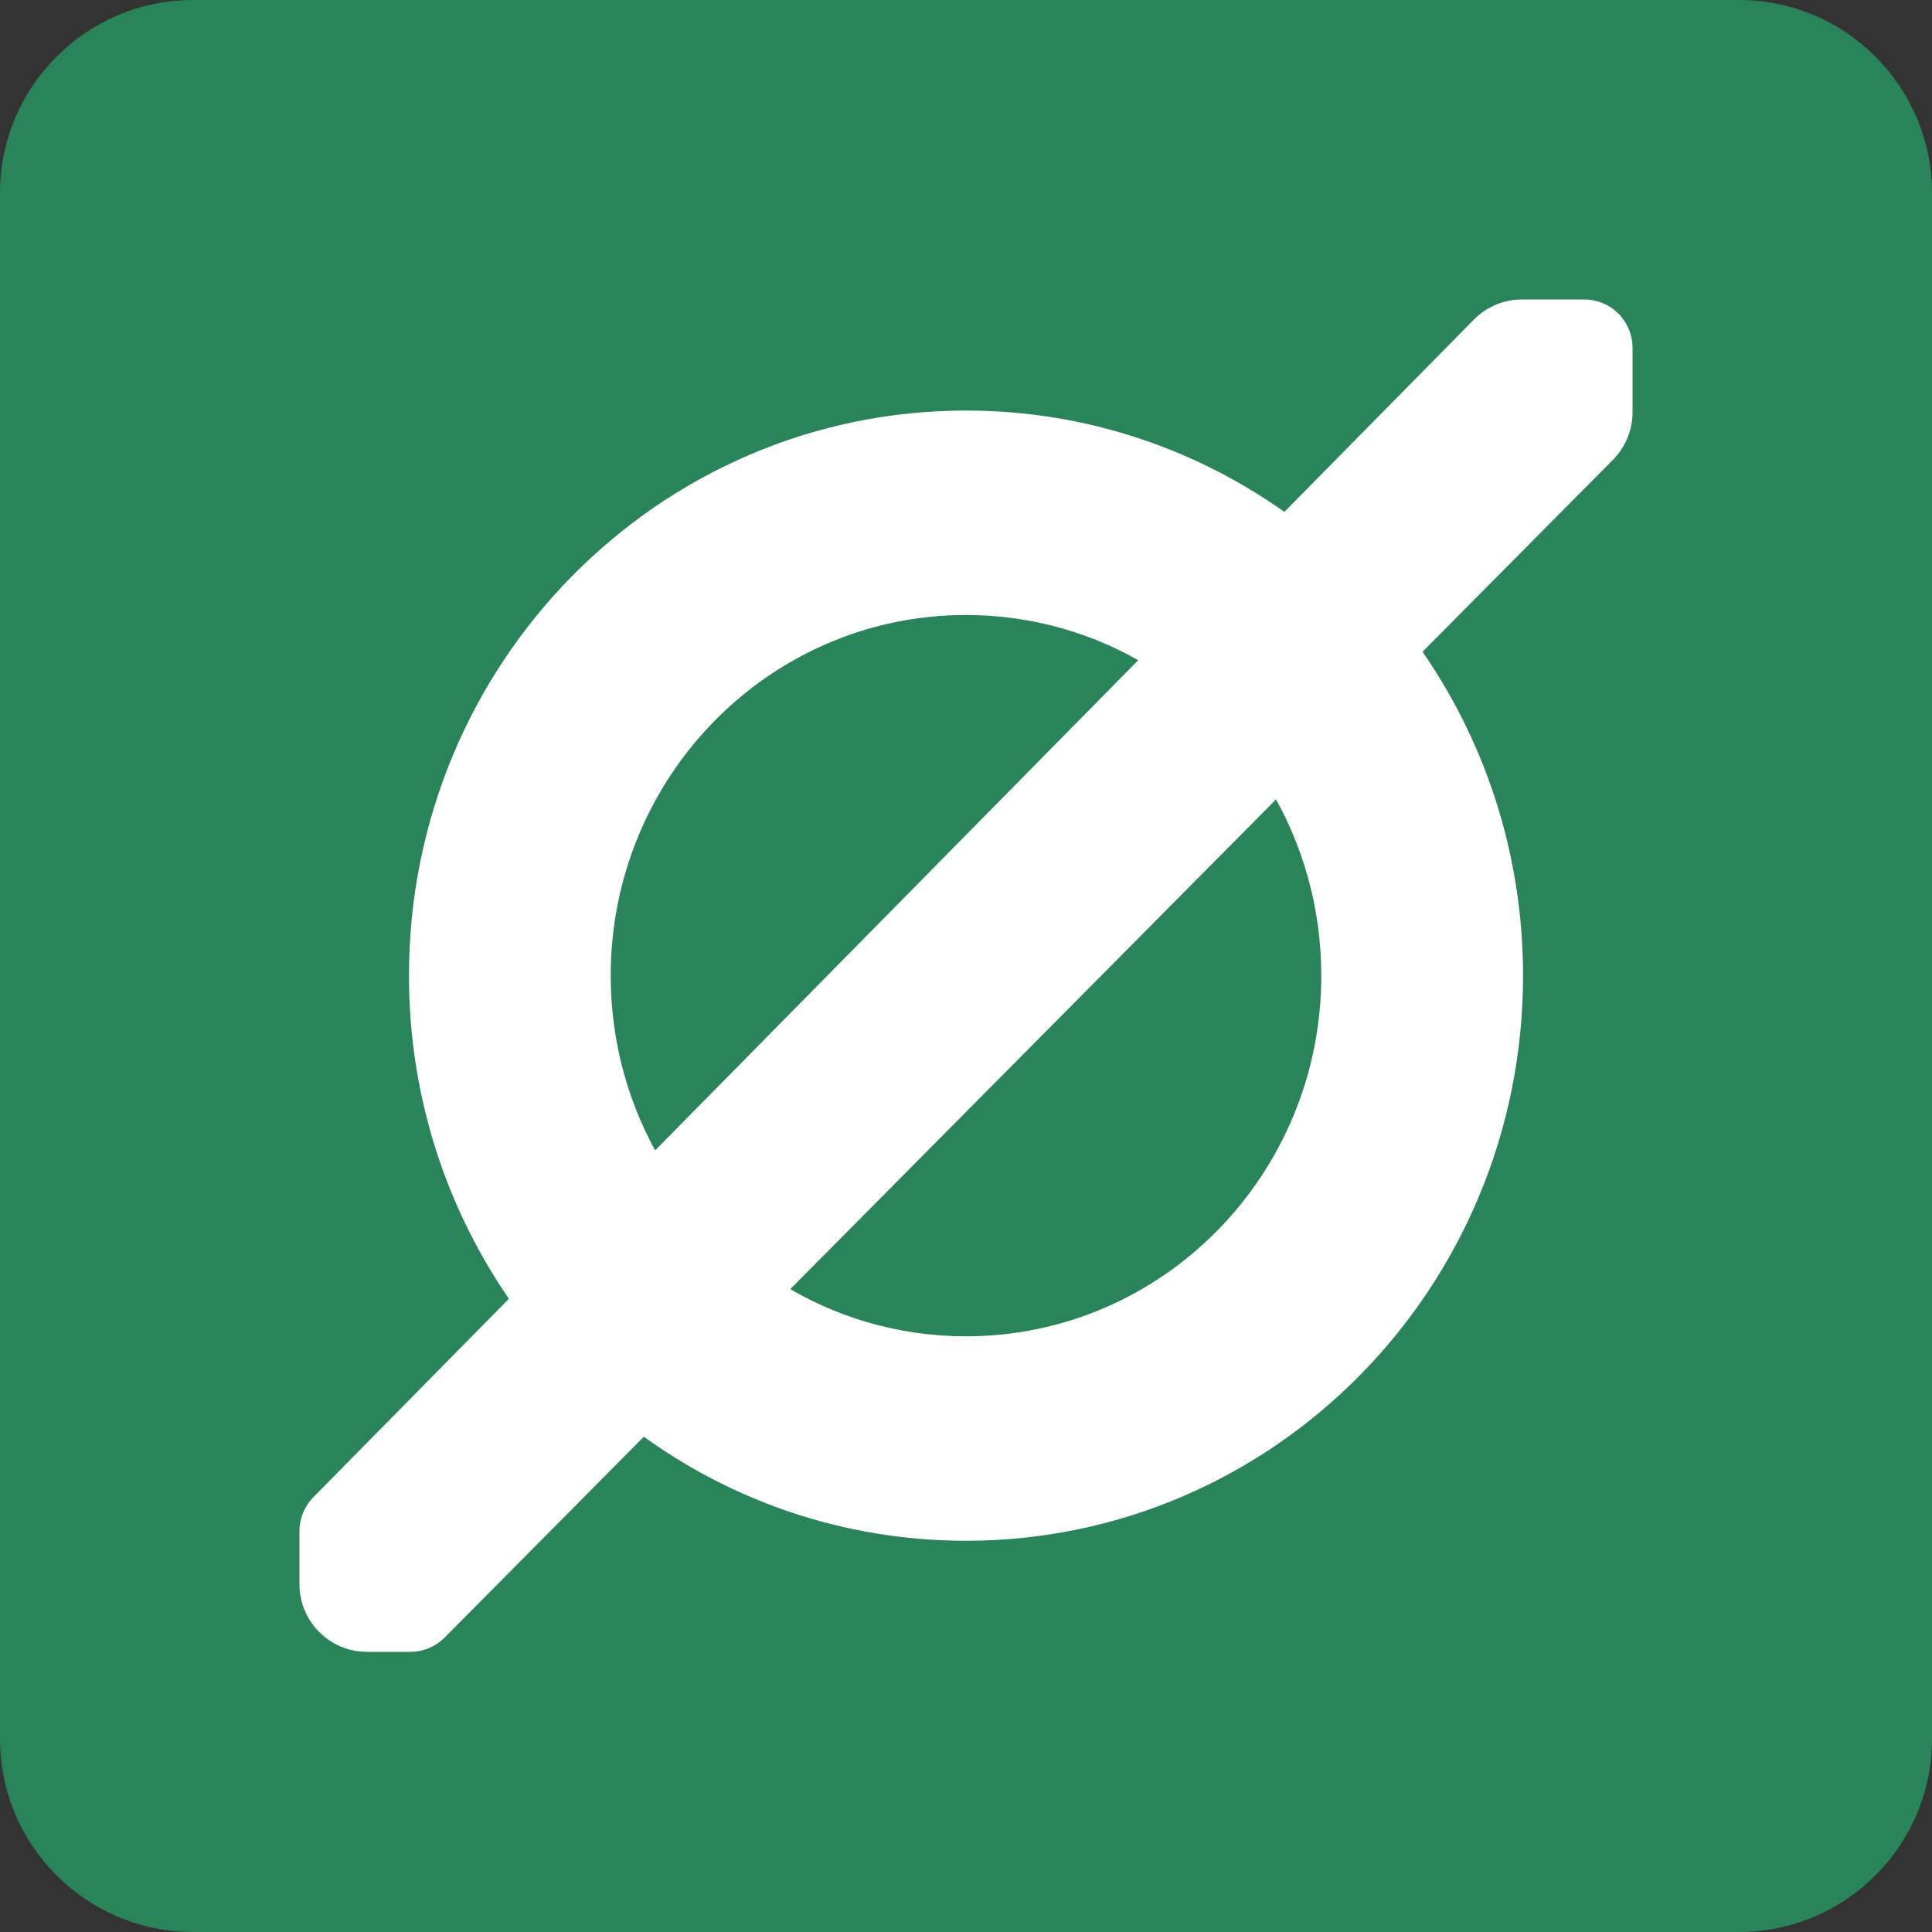
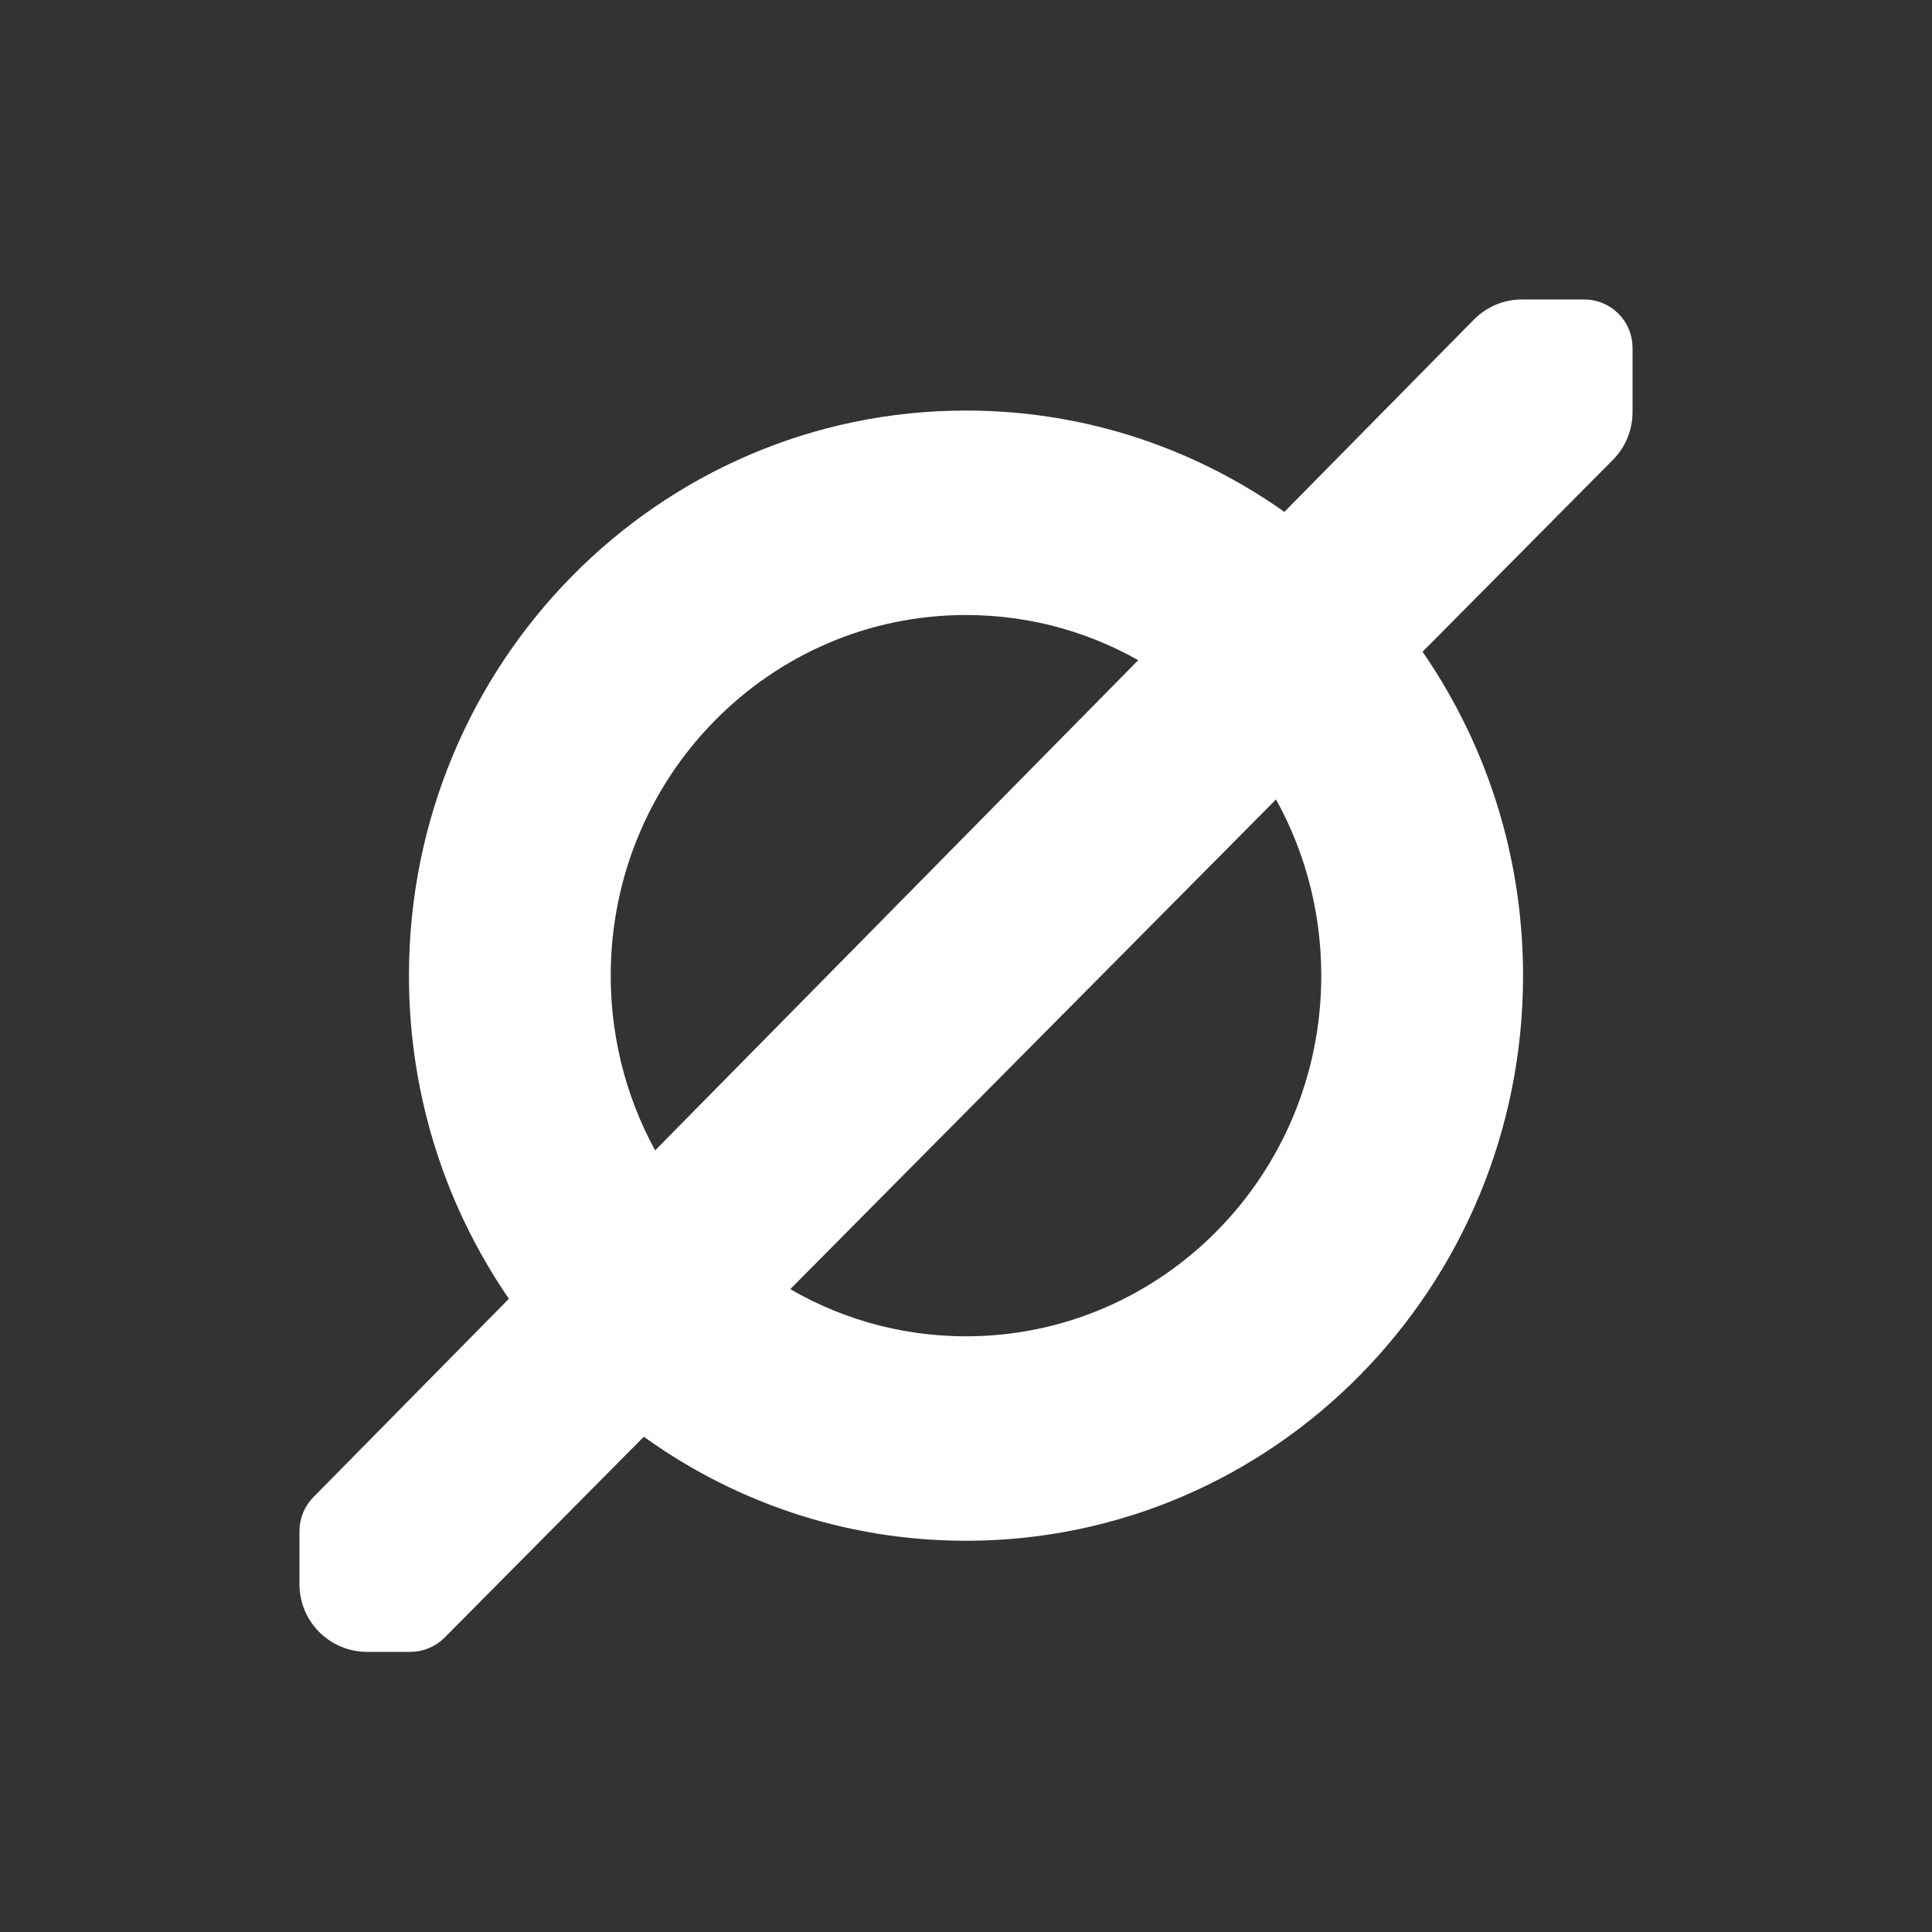
<svg xmlns="http://www.w3.org/2000/svg" width="100" height="100" viewBox="0 0 100 100" fill="none">
  <rect x="0" y="0" width="100" height="100" fill="#333333" stroke="none" />
-   <path d="M0 10C0 4.477 4.477 0 10 0H90C95.523 0 100 4.477 100 10V90C100 95.523 95.523 100 90 100H10C4.477 100 0 95.523 0 90V10Z" fill="#298459" />
  <path fill-rule="evenodd" clip-rule="evenodd" d="M78.333 50.5C78.333 66.378 65.648 79.25 50 79.25C43.744 79.25 37.961 77.192 33.273 73.708L22.658 84.409C22.283 84.787 21.771 85 21.238 85H19C17.343 85 16 83.657 16 82V79.249C16 78.723 16.207 78.219 16.576 77.845L26.989 67.278C23.64 62.556 21.667 56.762 21.667 50.5C21.667 34.622 34.352 21.75 50 21.75C56.171 21.75 61.882 23.752 66.535 27.151L76.643 16.894C77.206 16.322 77.976 16 78.779 16H82C83.105 16 84 16.895 84 18V21.336C84 22.127 83.687 22.887 83.13 23.449L72.981 33.68C76.349 38.409 78.333 44.219 78.333 50.5ZM50 69.667C60.432 69.667 68.889 61.086 68.889 50.5C68.889 46.861 67.89 43.459 66.154 40.561L40.1 66.826C42.978 68.627 46.37 69.667 50 69.667ZM50 31.333C39.568 31.333 31.111 39.914 31.111 50.5C31.111 54.108 32.094 57.483 33.802 60.365L59.722 34.064C56.882 32.33 53.556 31.333 50 31.333Z" fill="white" stroke="white" />
</svg>